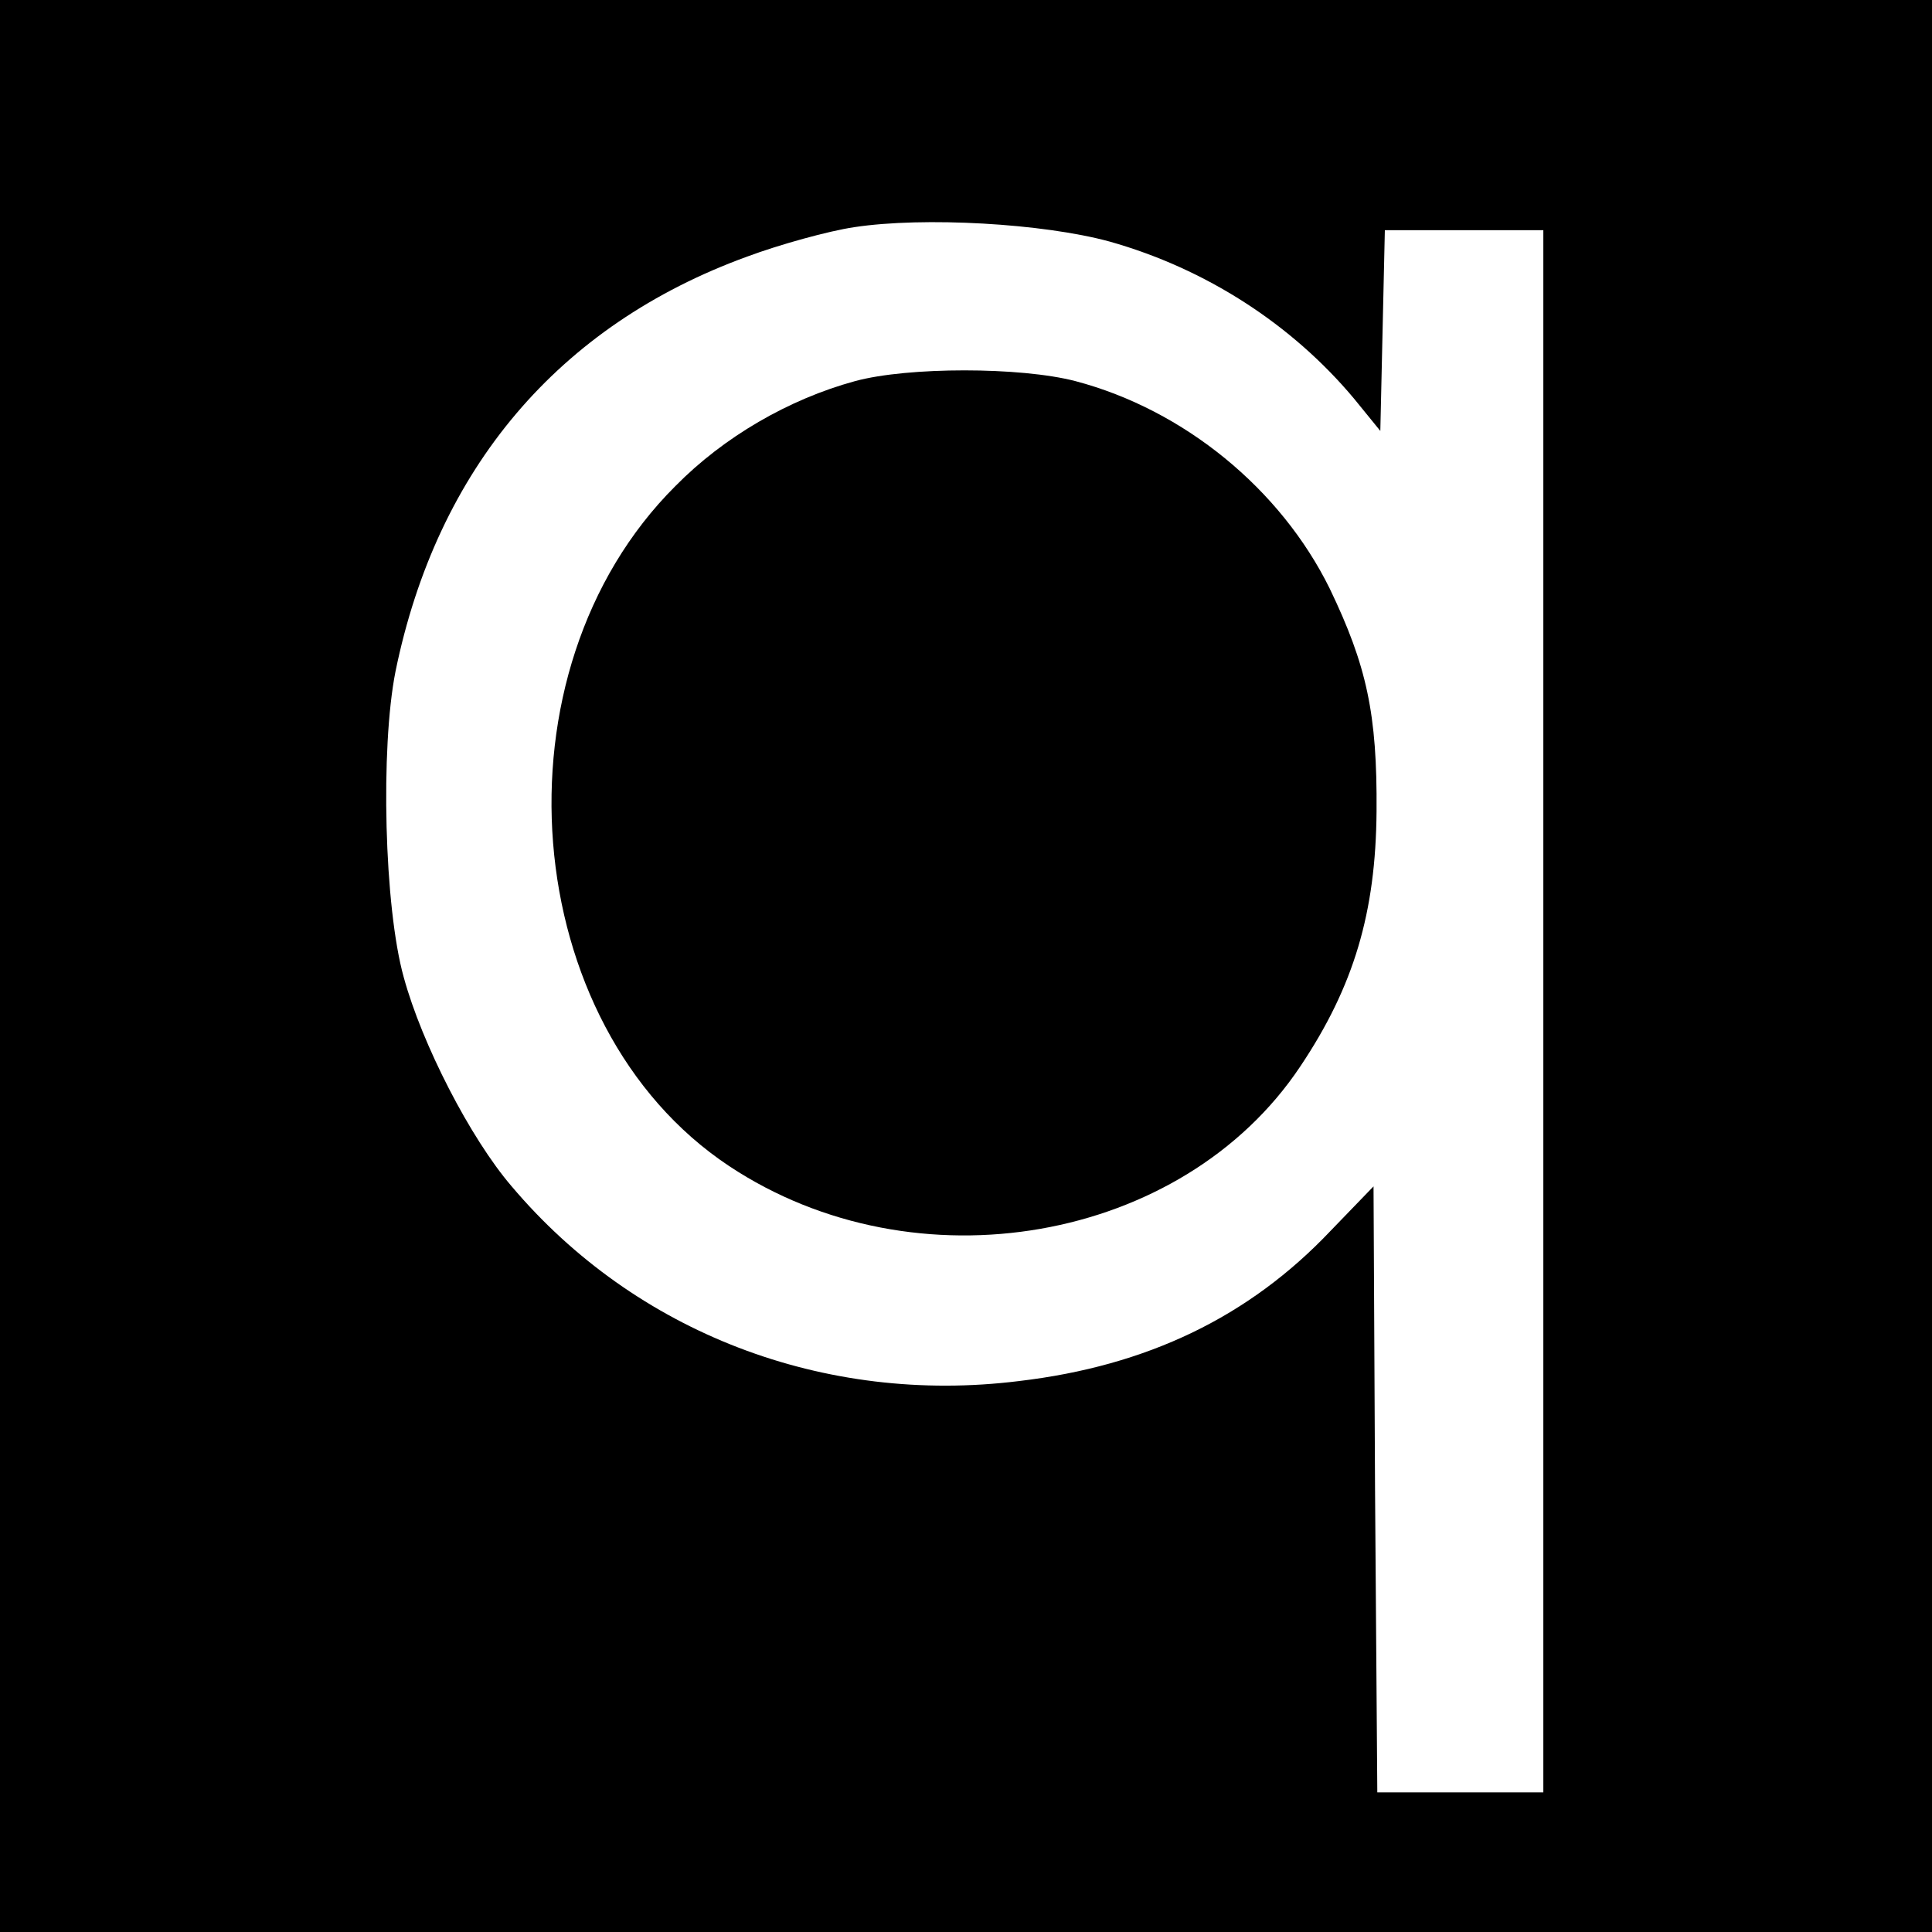
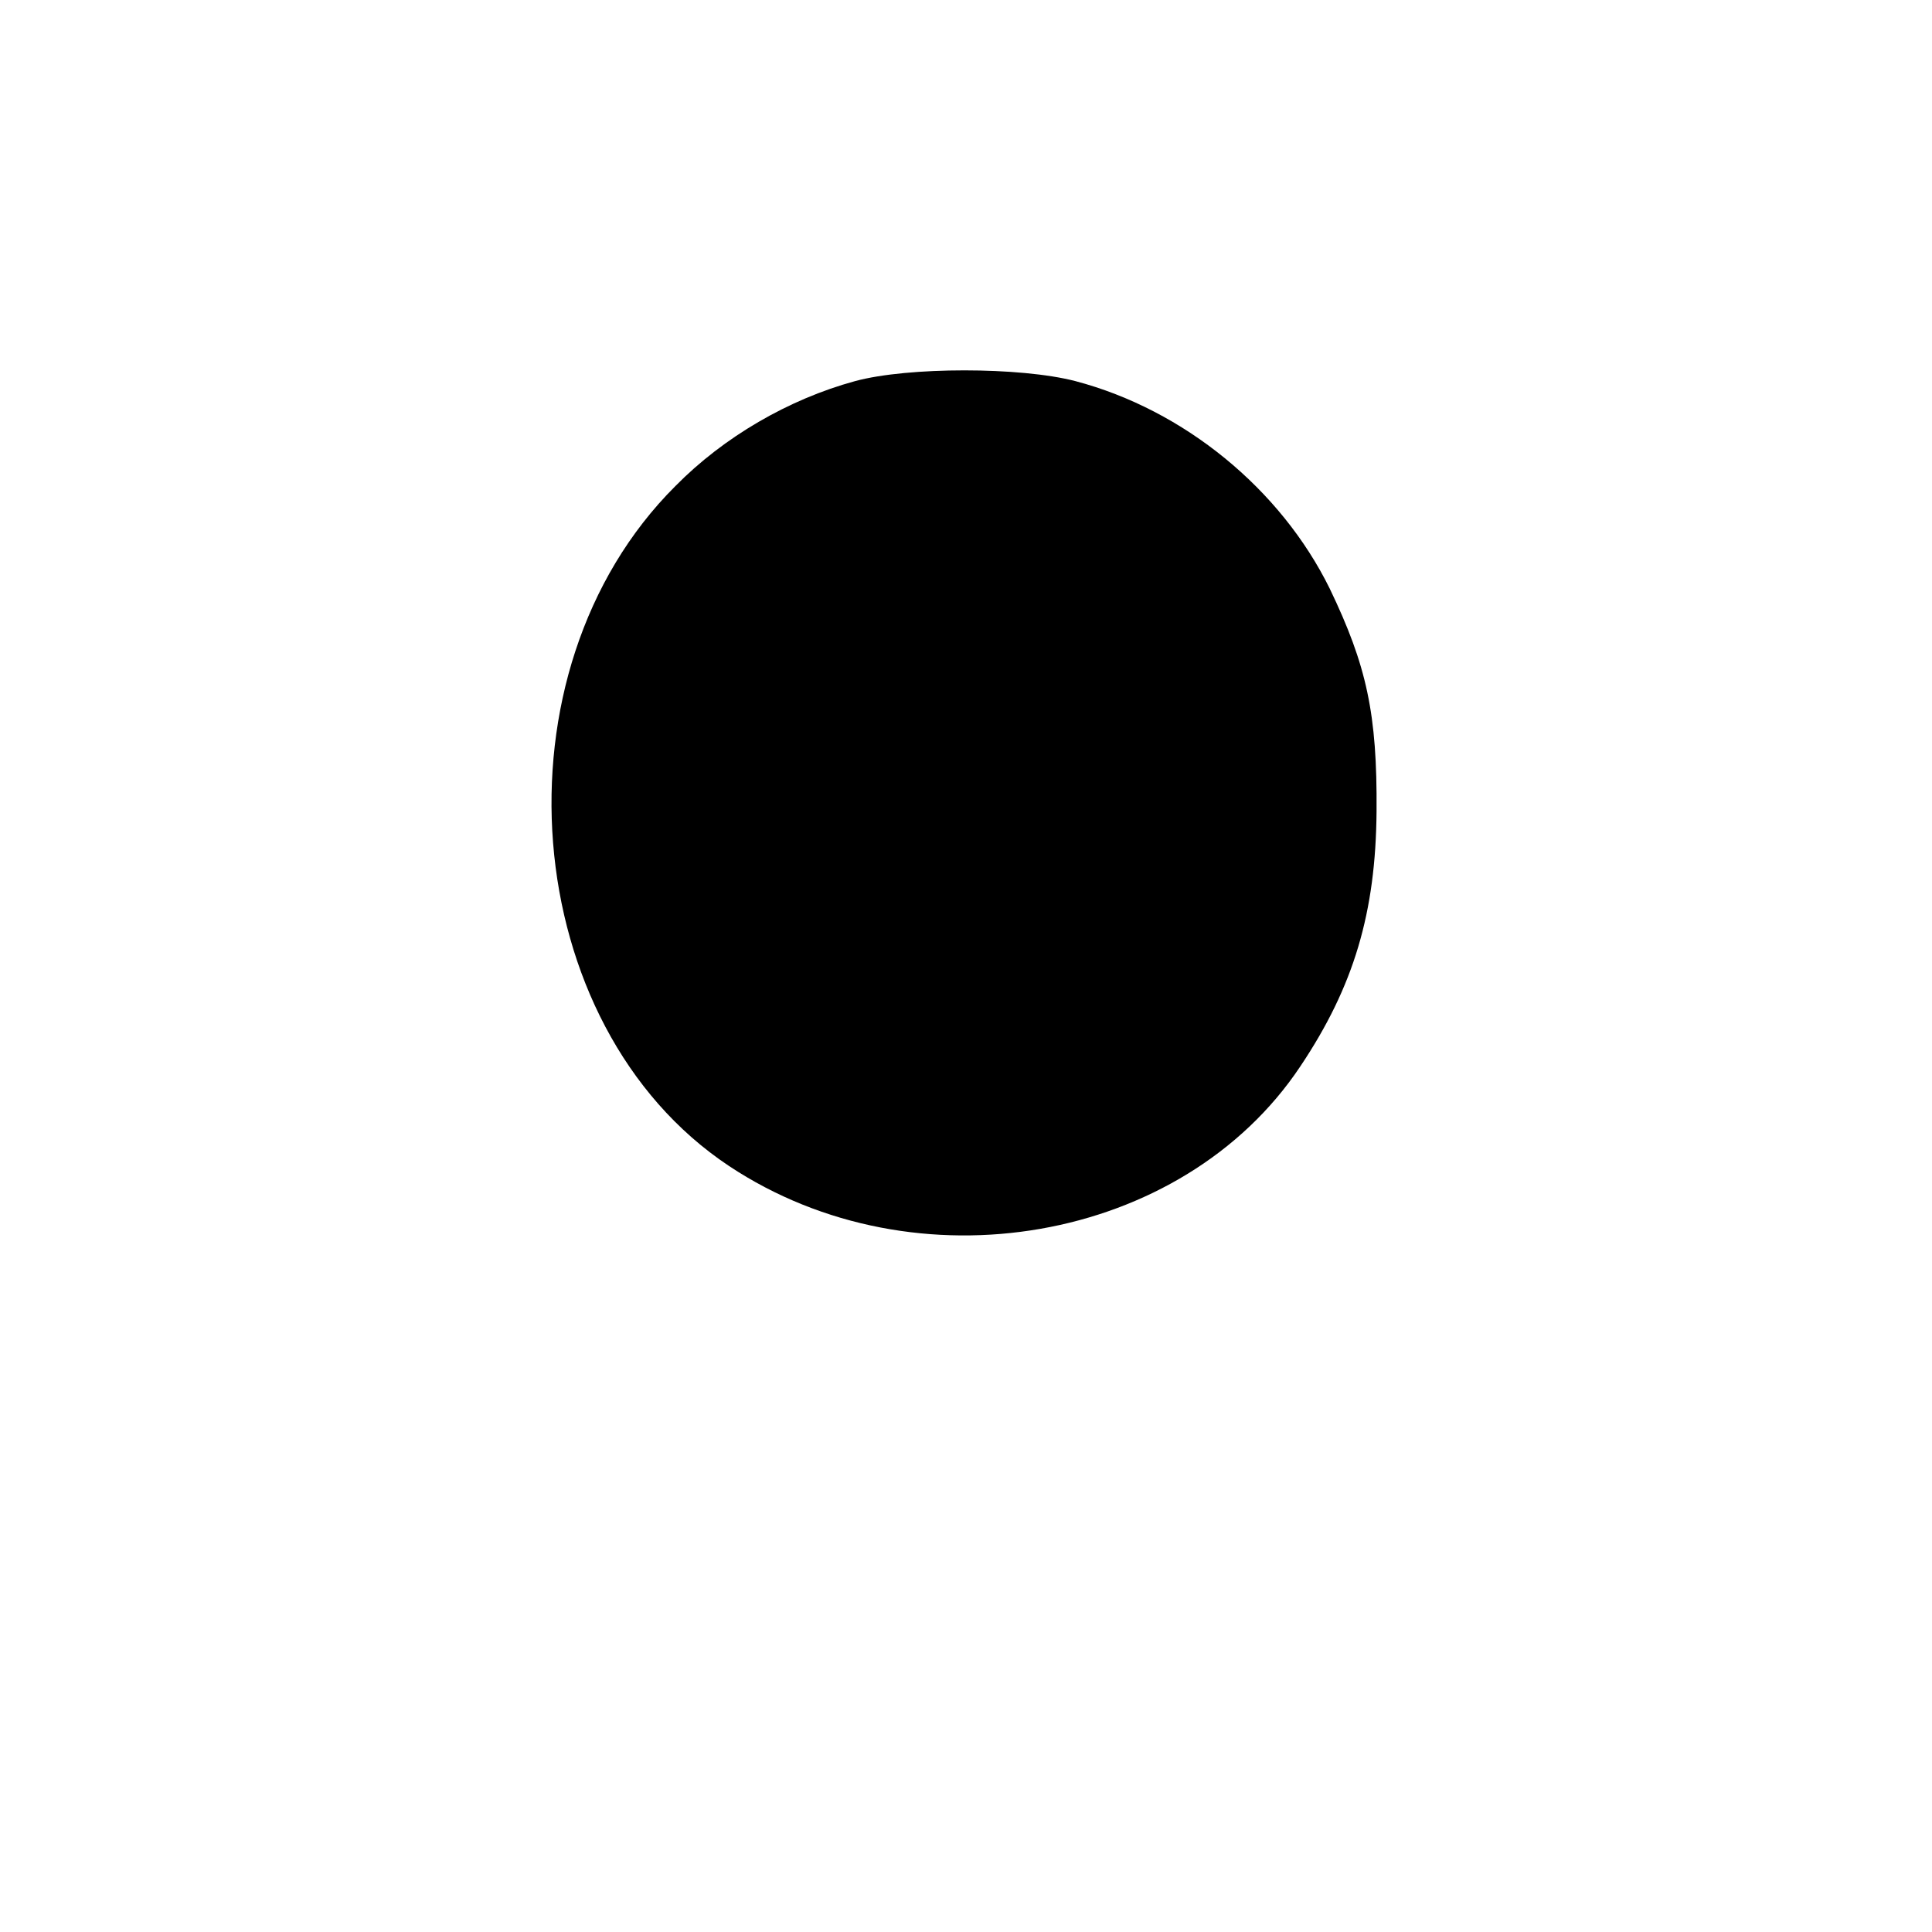
<svg xmlns="http://www.w3.org/2000/svg" version="1.0" width="256pt" height="256pt" viewBox="0 0 256 256" preserveAspectRatio="xMidYMid meet">
  <g transform="translate(0,256) scale(0.1,-0.1)" fill="#000000" stroke="none">
-     <path d="M0 1280 l0 -1280 1280 0 1280 0 0 1280 0 1280 -1280 0 -1280 0 0 -1280z m1470 960 c128 -36 242 -110 324 -208 l35 -43 3 133 3 133 105 0 105 0 0 -1035 0 -1035 -110 0 -110 0 -3 402 -2 401 -57 -59 c-108 -114 -243 -179 -413 -199 -258 -32 -508 64 -672 258 -55 64 -119 189 -143 277 -26 93 -31 304 -11 405 55 269 216 459 466 550 43 16 108 34 142 39 92 14 250 5 338 -19z" />
    <path d="M1133 2055 c-88 -24 -174 -74 -238 -139 -247 -246 -209 -715 71 -901 247 -164 601 -102 757 132 71 106 100 204 101 338 1 129 -13 193 -62 295 -65 132 -193 237 -337 275 -73 19 -222 19 -292 0z" />
  </g>
</svg>